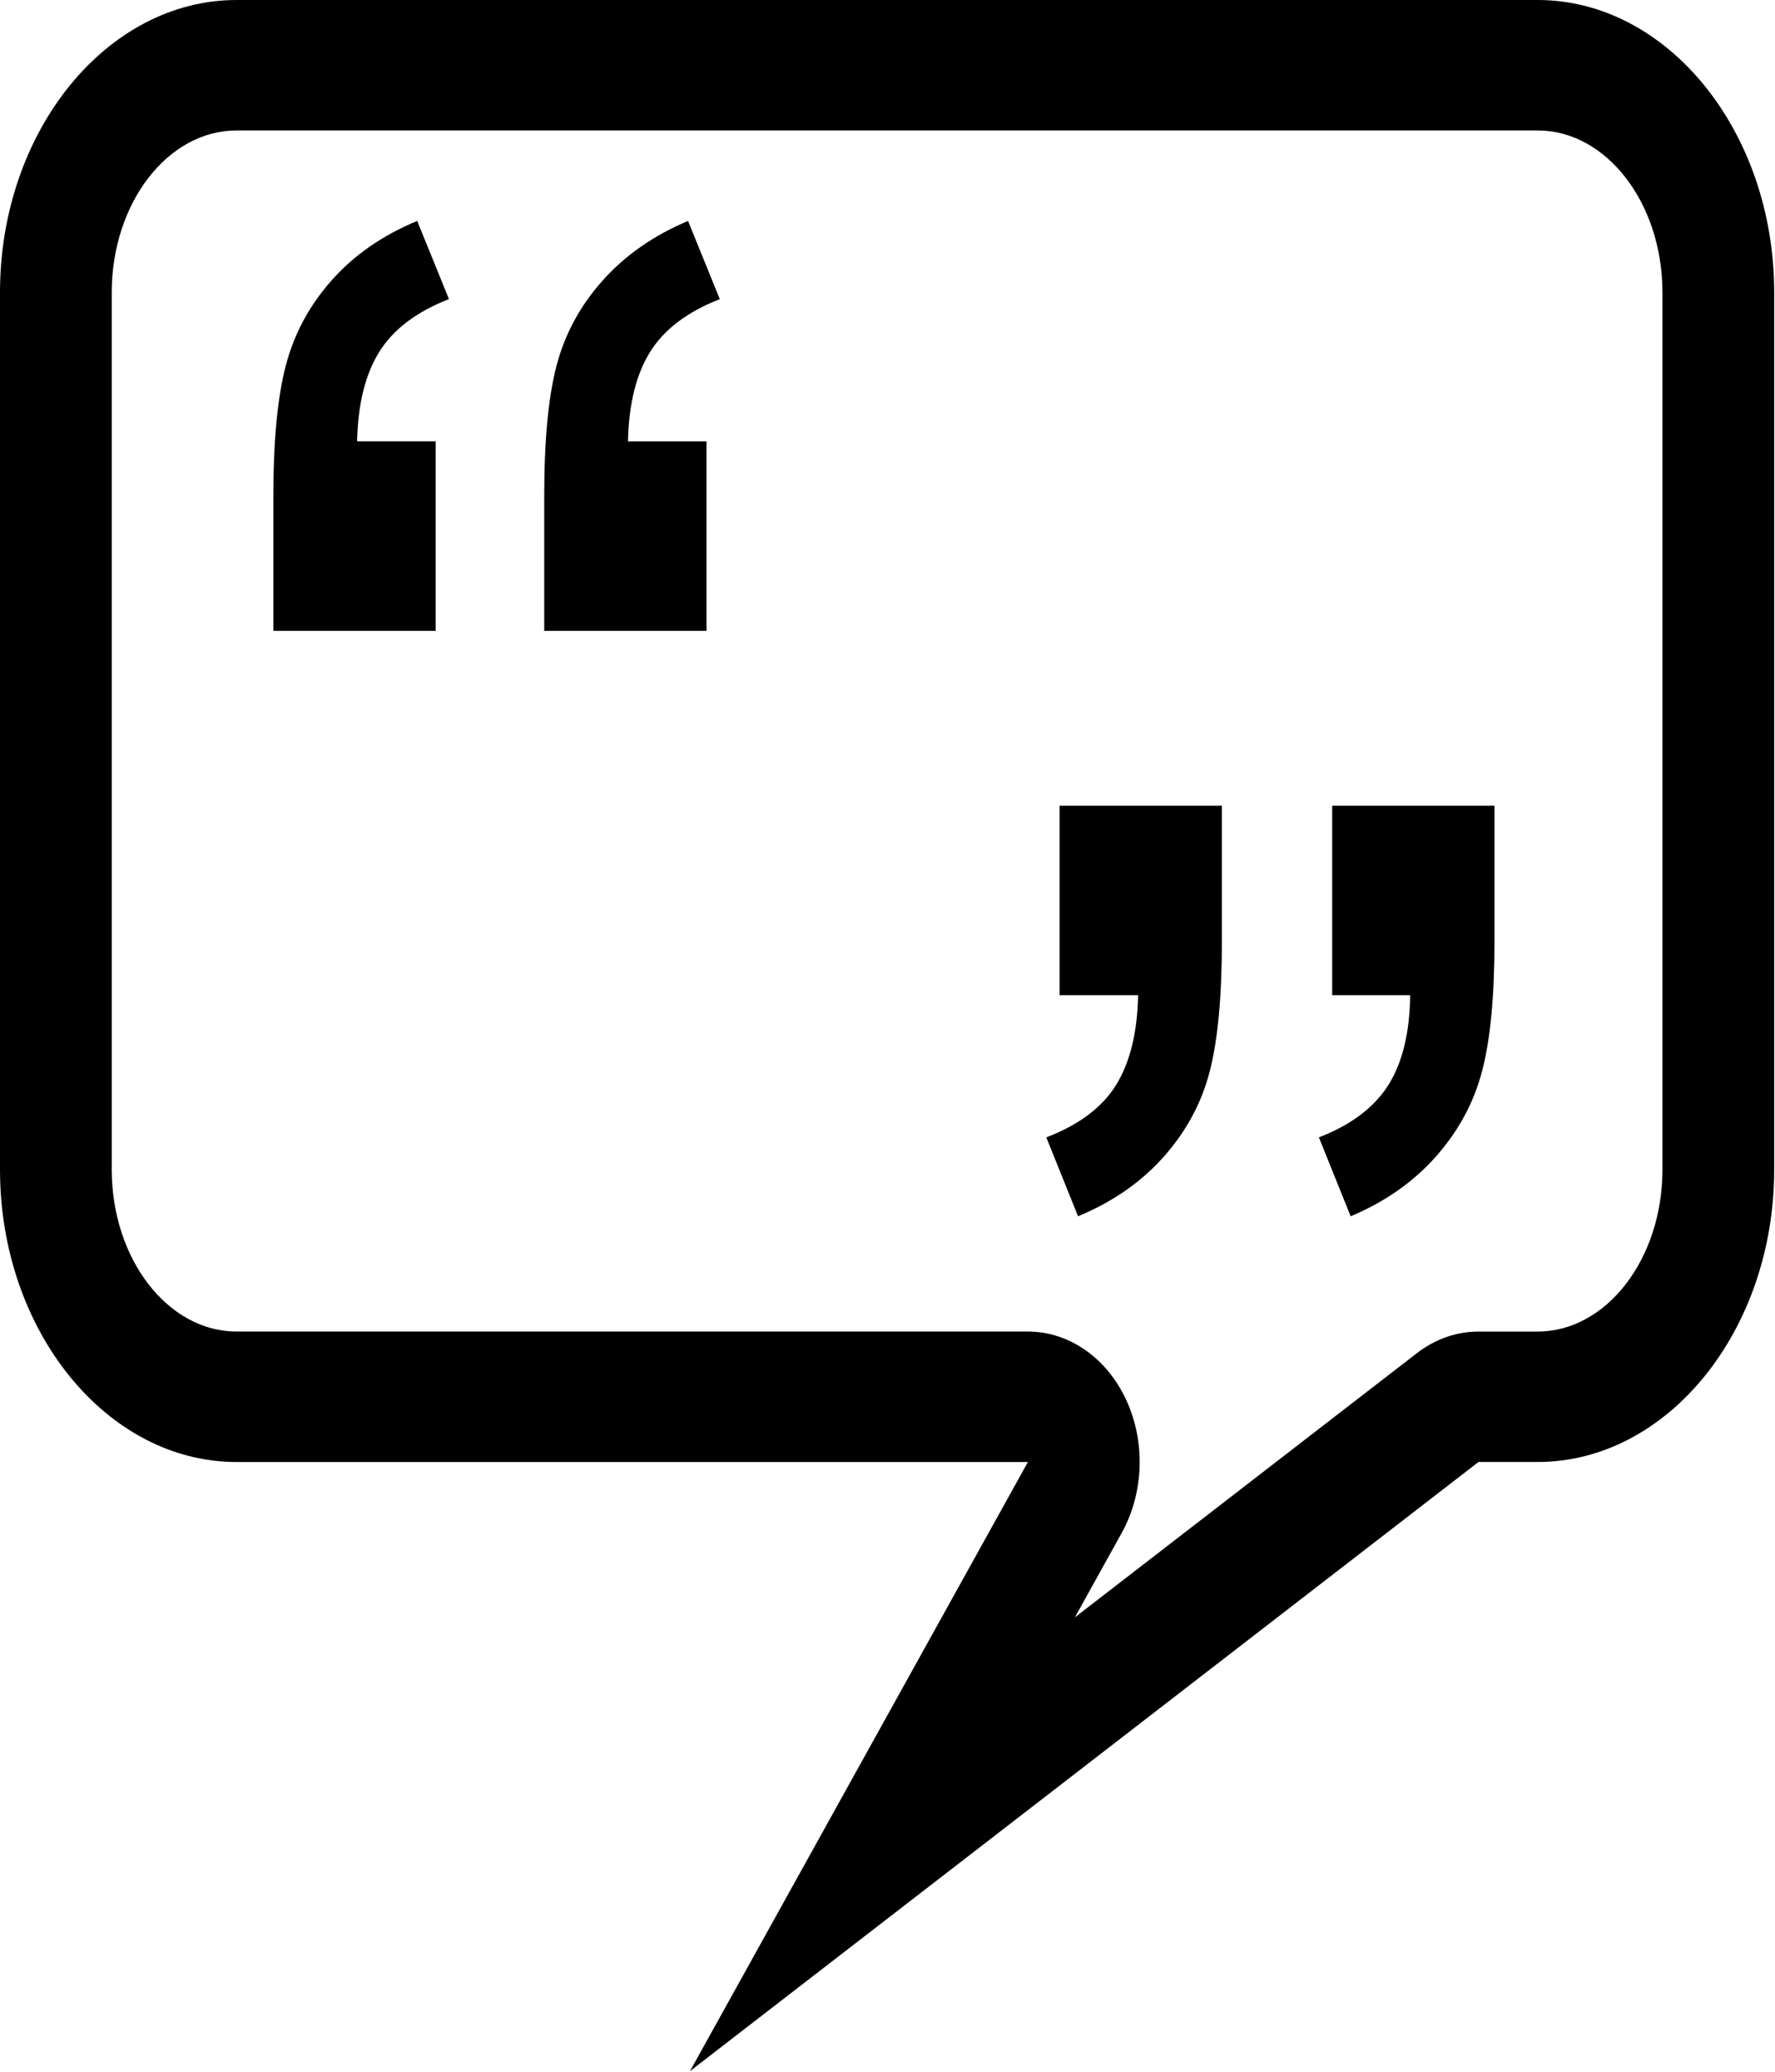
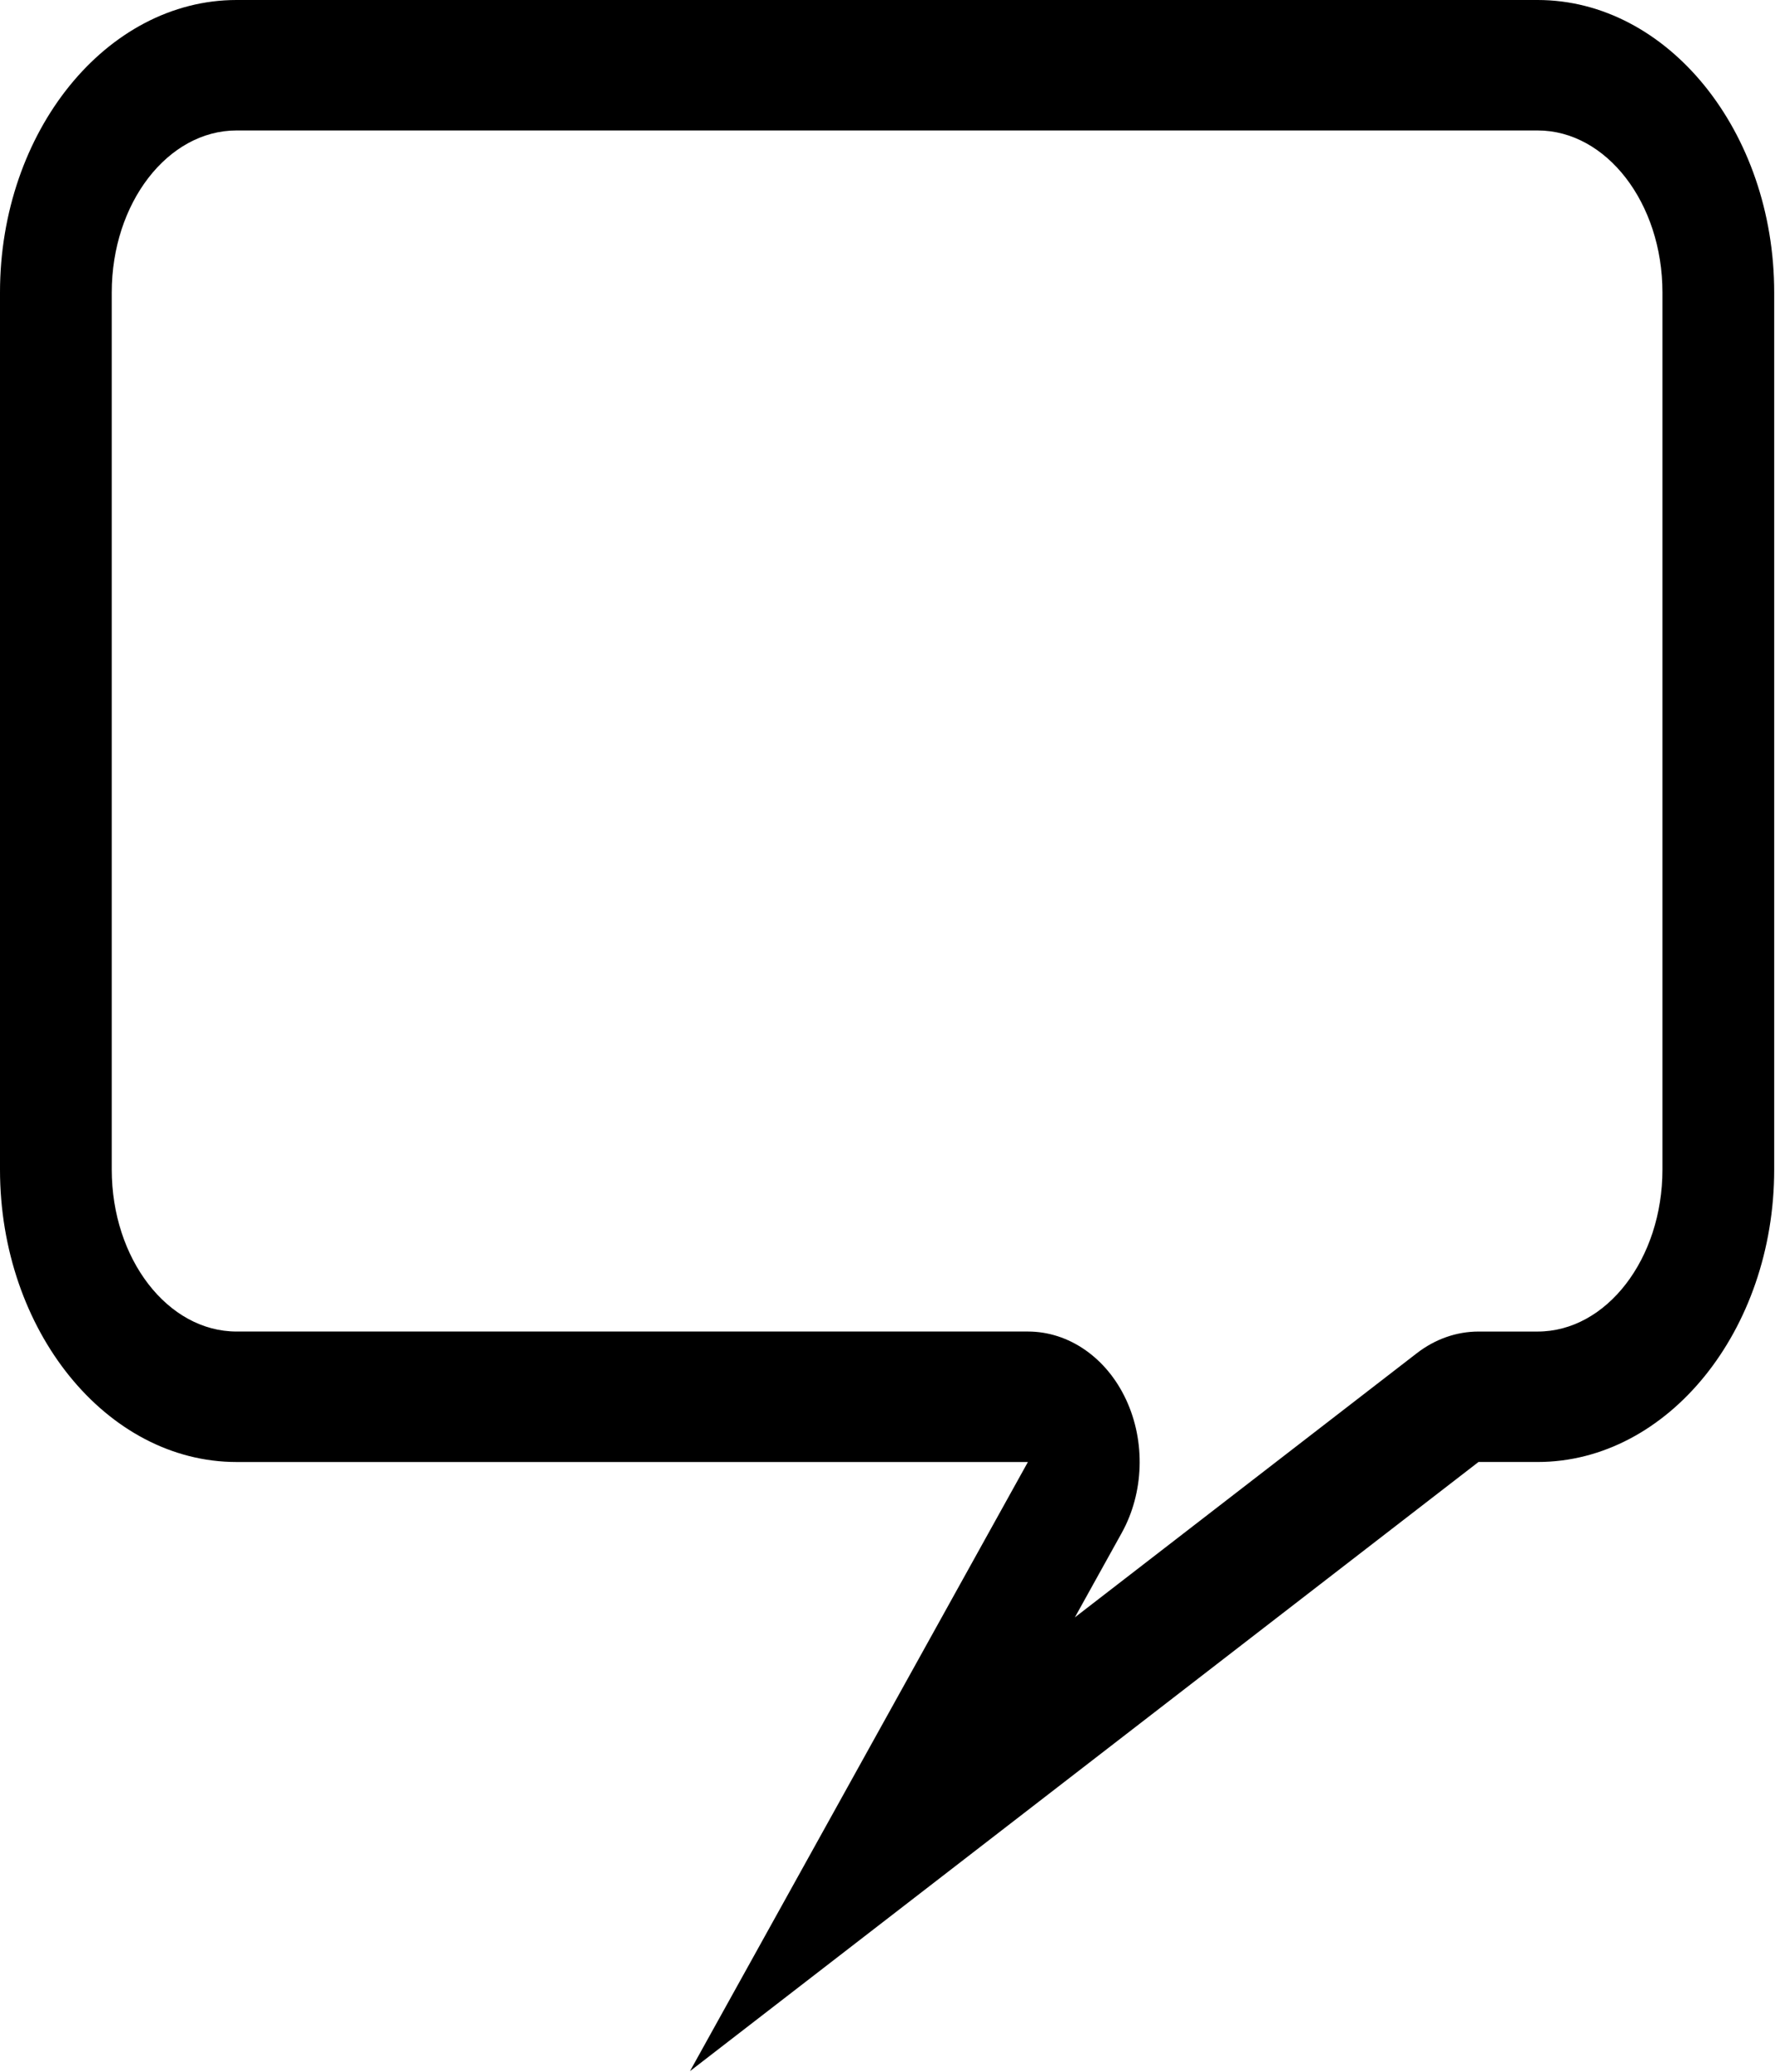
<svg xmlns="http://www.w3.org/2000/svg" xmlns:ns1="http://sodipodi.sourceforge.net/DTD/sodipodi-0.dtd" xmlns:ns2="http://www.inkscape.org/namespaces/inkscape" width="77.165" height="90.023" version="1.1" id="svg14" ns1:docname="method-draw-image.svg" ns2:version="0.92.5 (2060ec1f9f, 2020-04-08)">
  <defs id="defs18" />
  <ns1:namedview pagecolor="#ffffff" bordercolor="#666666" borderopacity="1" objecttolerance="10" gridtolerance="10" guidetolerance="10" ns2:pageopacity="0" ns2:pageshadow="2" ns2:window-width="1848" ns2:window-height="1016" id="namedview16" showgrid="false" fit-margin-right="0" fit-margin-top="0" fit-margin-left="0" fit-margin-bottom="0" ns2:zoom="1.8541911" ns2:cx="228.55214" ns2:cy="-5.5613875" ns2:window-x="72" ns2:window-y="27" ns2:window-maximized="1" ns2:current-layer="svg14" />
  <g id="g12" transform="scale(0.857,1)">
    <title id="title3">Layer 1</title>
    <g id="layer1">
      <g id="g2987">
        <path id="path2989" d="m 78,5.669 c 3.491,0 6.331,3.157 6.331,7.037 v 38.118 c 0,3.88 -2.84,7.037 -6.331,7.037 h -3 c -1.113,0 -2.201,0.327 -3.129,0.942 l -17.346,11.478 2.377,-3.67 c 1.129,-1.744 1.214,-3.965 0.222,-5.79 C 56.132,58.996 54.221,57.86 52.143,57.86 H 12 c -3.491,0 -6.331,-3.157 -6.331,-7.037 V 12.706 C 5.669,8.826 8.509,5.669 12,5.669 H 78 M 78,0 H 12 C 5.4,0 0,5.718 0,12.706 V 50.824 C 0,57.812 5.4,63.53 12,63.53 H 52.143 L 35,90 75,63.529 h 3 c 6.6,0 12,-5.718 12,-12.706 V 12.706 C 90,5.718 84.6,0 78,0 Z" ns2:connector-curvature="0" />
      </g>
      <g id="g2991">
-         <path id="path2993" d="m 22.1,27.413 h -8.232 v -5.889 c 0,-2.383 0.209,-4.263 0.63,-5.64 0.42,-1.377 1.196,-2.612 2.329,-3.706 1.132,-1.094 2.578,-1.953 4.336,-2.578 l 1.611,3.398 c -1.641,0.547 -2.817,1.309 -3.53,2.285 -0.713,0.977 -1.089,2.275 -1.128,3.896 H 22.1 Z m 13.74,0 h -8.232 v -5.889 c 0,-2.402 0.209,-4.287 0.63,-5.654 0.42,-1.367 1.201,-2.597 2.344,-3.691 1.143,-1.094 2.583,-1.953 4.321,-2.578 l 1.611,3.398 c -1.641,0.547 -2.817,1.309 -3.53,2.285 -0.713,0.977 -1.089,2.275 -1.128,3.896 h 3.984 z" ns2:connector-curvature="0" />
-       </g>
+         </g>
      <g id="g2995">
-         <path id="path2997" d="m 53.75,35.01 h 8.232 v 5.918 c 0,2.383 -0.205,4.258 -0.615,5.625 -0.41,1.367 -1.187,2.604 -2.329,3.707 -1.142,1.103 -2.593,1.967 -4.351,2.592 l -1.611,-3.428 c 1.66,-0.546 2.842,-1.308 3.545,-2.285 0.703,-0.977 1.074,-2.274 1.113,-3.896 H 53.75 Z m 13.828,0 h 8.232 v 5.918 c 0,2.383 -0.21,4.258 -0.63,5.625 -0.421,1.367 -1.201,2.604 -2.344,3.707 -1.143,1.103 -2.583,1.967 -4.321,2.592 l -1.611,-3.428 c 1.641,-0.546 2.816,-1.308 3.53,-2.285 0.713,-0.977 1.079,-2.274 1.099,-3.896 h -3.955 z" ns2:connector-curvature="0" />
-       </g>
+         </g>
    </g>
  </g>
</svg>